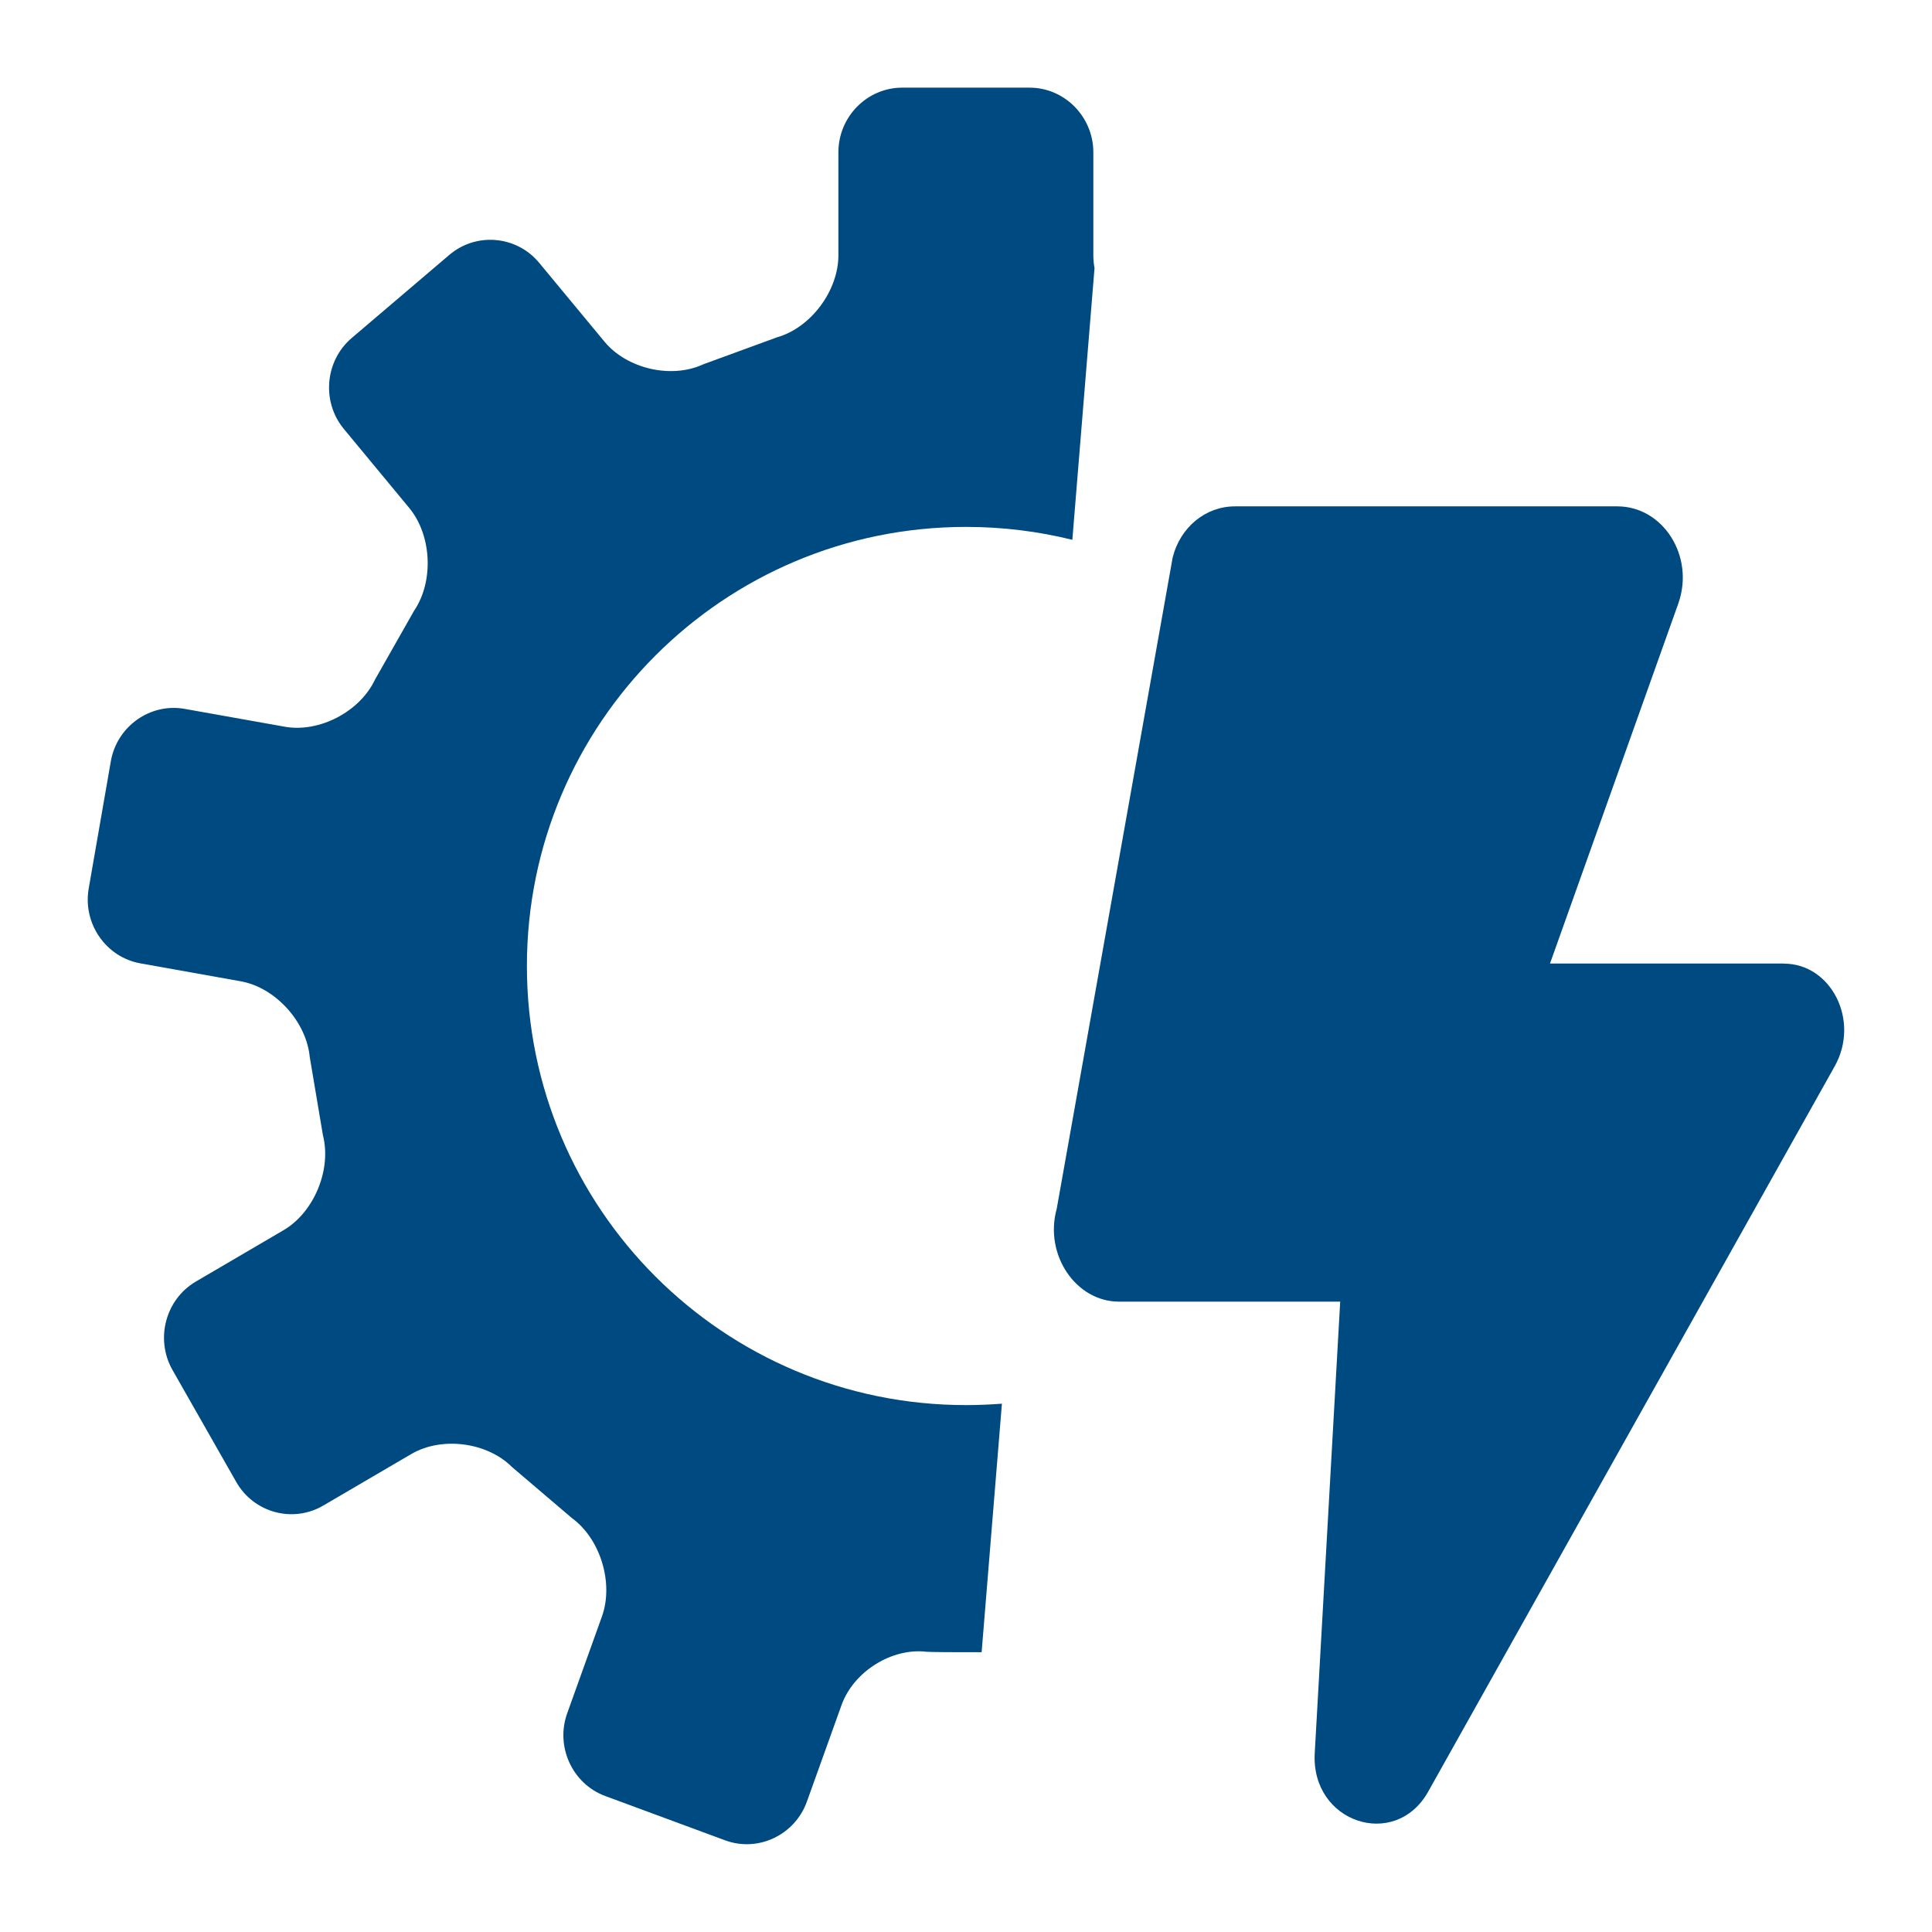
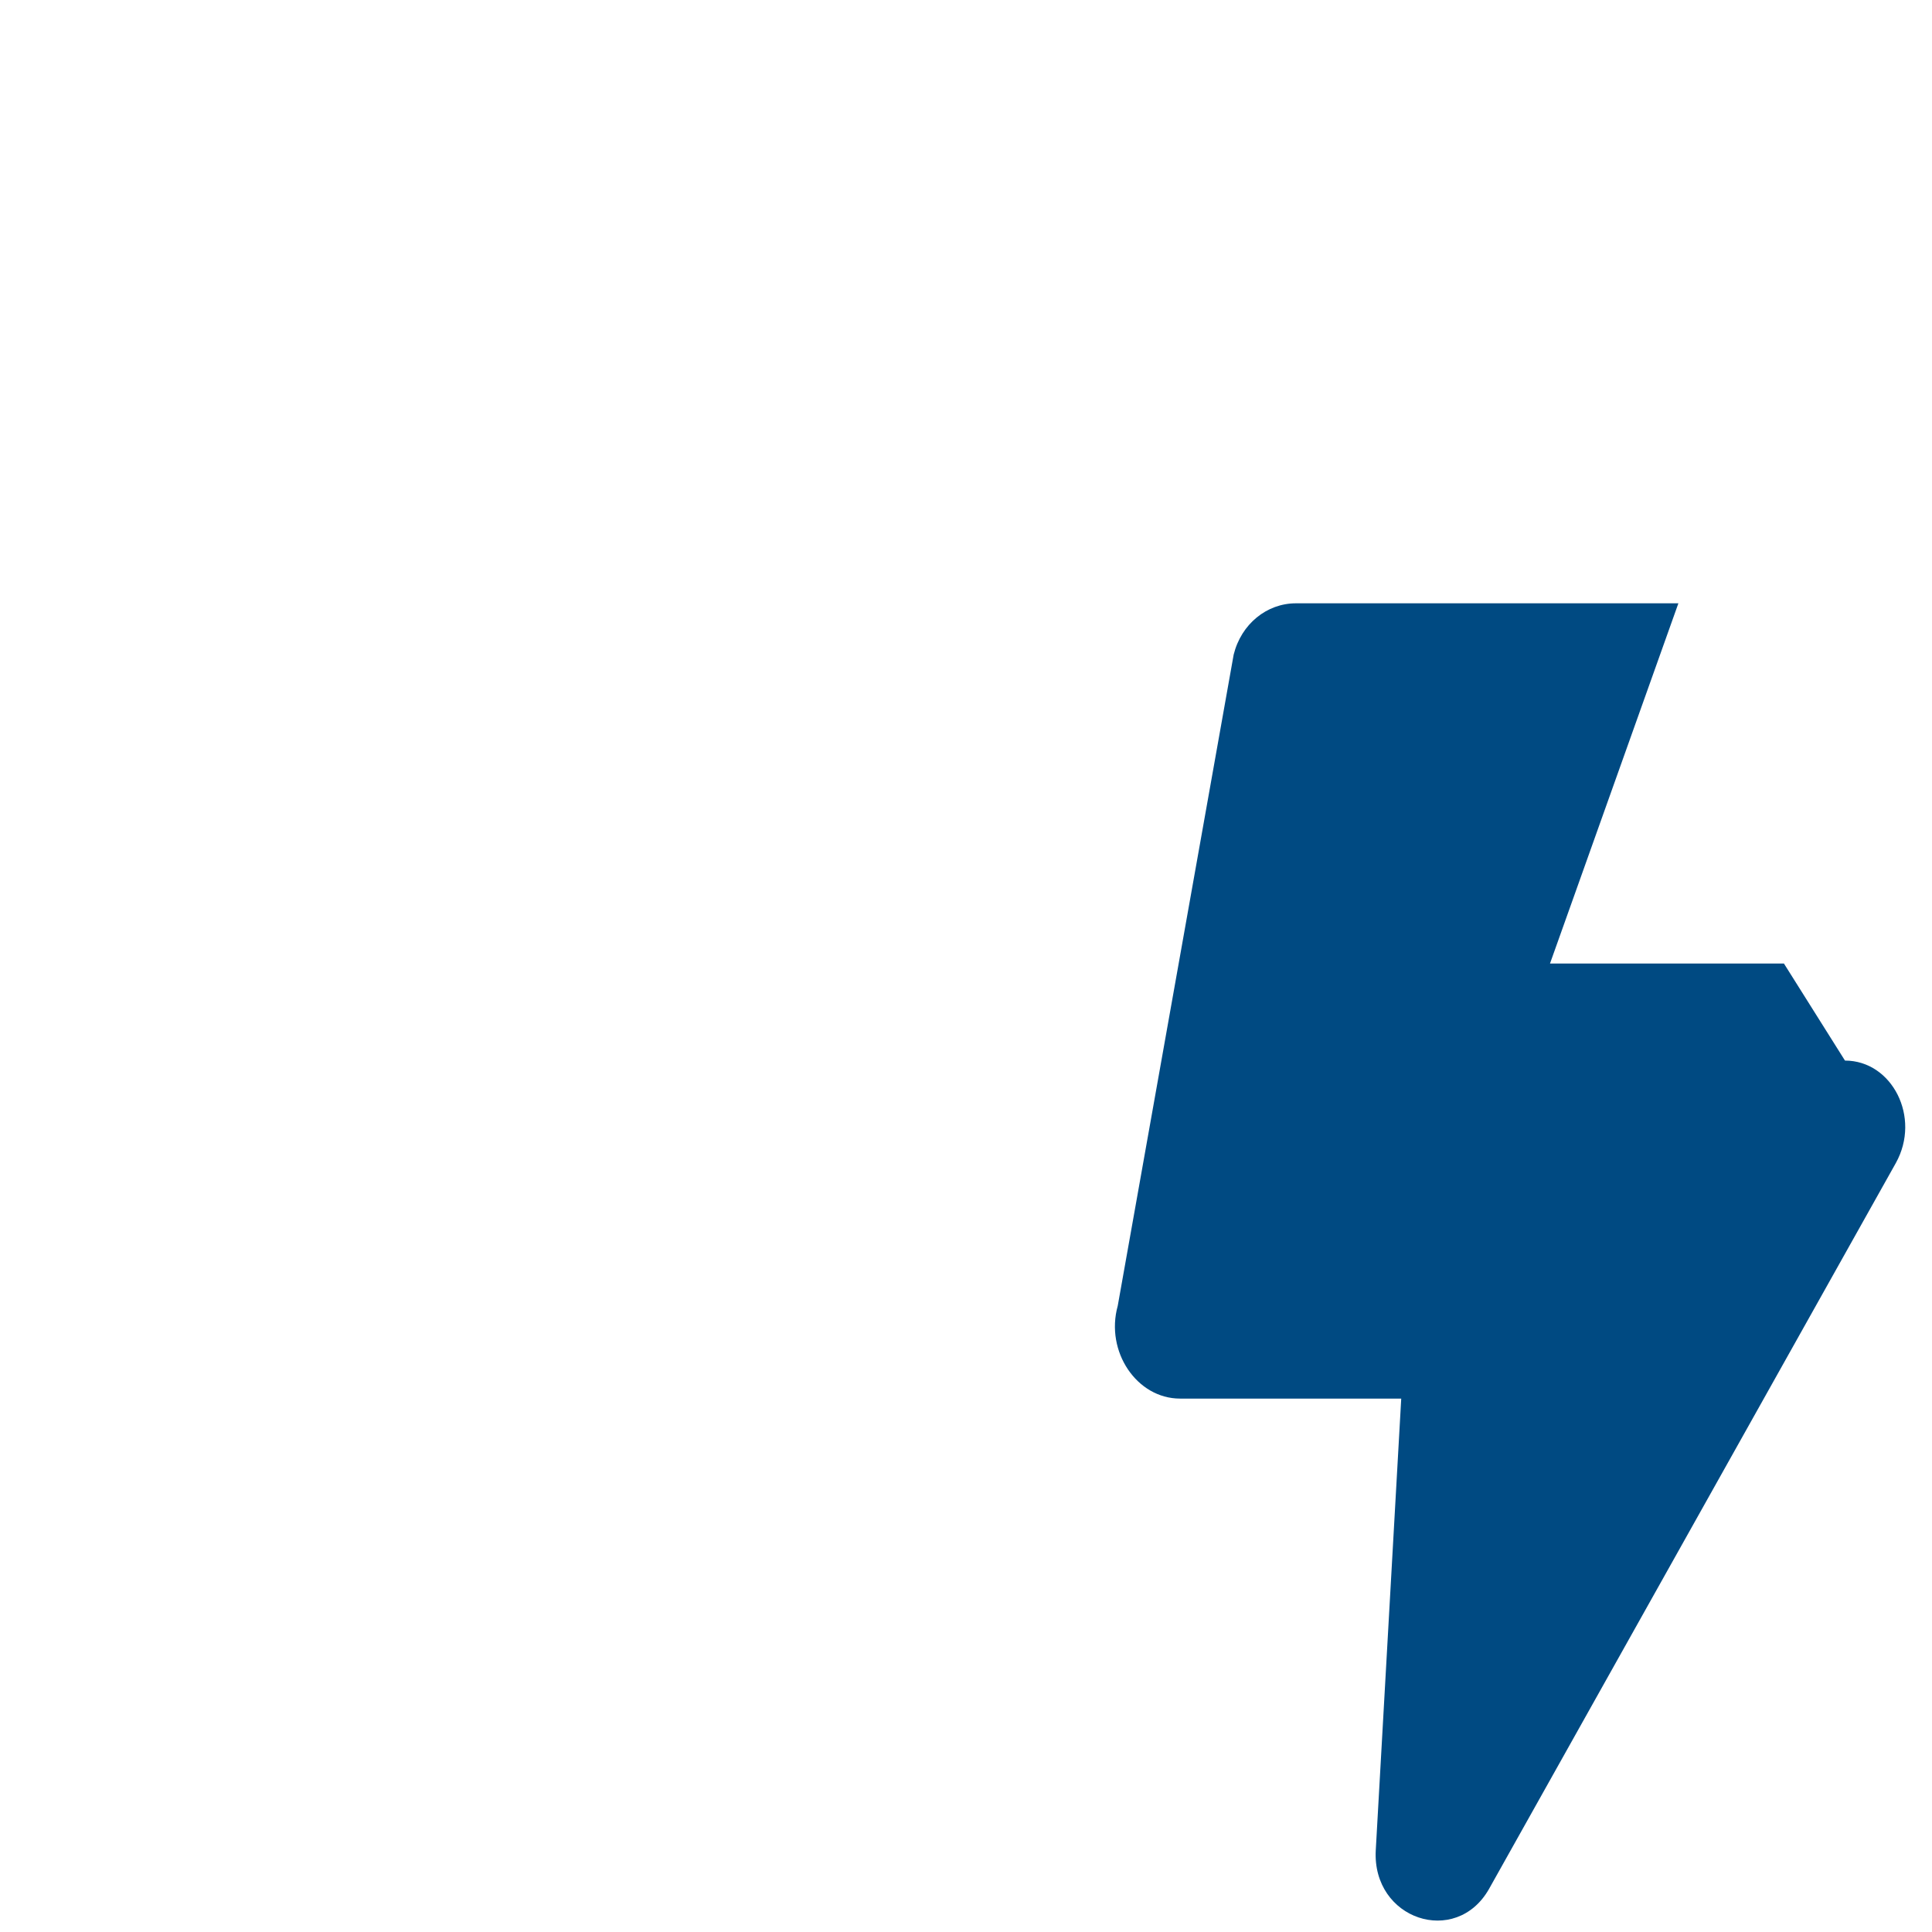
<svg xmlns="http://www.w3.org/2000/svg" height="22" viewBox="0 0 22 22" width="22">
  <g fill="#004a82" fill-rule="nonzero">
-     <path d="m12.464 3.047-.253 3.1c-.388-.096-.793-.147-1.211-.147-2.763 0-5 2.238-5 5 0 2.763 2.237 5 5 5 .138 0 .274-.006.409-.016l-.231 2.83c-.05 0-.109 0-.178 0-.398 0-.448-.005-.448-.005-.396-.048-.832.225-.969.606l-.395 1.101c-.137.38-.556.579-.931.44-.375-.139-.988-.365-1.364-.504-.375-.138-.571-.563-.434-.943l.395-1.101c.137-.38-.017-.885-.341-1.121l-.683-.582c-.284-.284-.8-.35-1.146-.148l-1.003.587c-.346.203-.792.082-.991-.269-.199-.351-.526-.925-.726-1.275-.199-.351-.08-.803.265-1.006l1.002-.587c.345-.203.547-.689.446-1.081l-.15-.891c-.039-.403-.393-.791-.786-.861l-1.142-.204c-.393-.07-.658-.454-.589-.852.07-.398.183-1.051.252-1.449.069-.398.448-.667.841-.597l1.139.203c.393.071.856-.171 1.028-.536l.445-.784c.227-.334.202-.86-.055-1.171l-.744-.899c-.257-.31-.216-.777.09-1.037.306-.26.806-.686 1.111-.946.306-.26.766-.22 1.023.091l.743.897c.256.31.763.427 1.126.258l.839-.307c.385-.109.699-.53.699-.934v-1.173c0-.405.327-.736.726-.736h1.451c.399 0 .726.332.726.736v1.172c0 .046.004.092.012.139z" />
-     <path d="m20.314 10.972h-2.664l1.462-4.102c.188-.536-.174-1.104-.695-1.104h-4.355c-.333 0-.623.237-.709.584l-1.32 7.415c-.145.521.217 1.057.709 1.057h2.519l-.29 5.143c-.043.789.912 1.104 1.289.442l4.633-8.267c.29-.521-.043-1.167-.579-1.167z" />
+     <path d="m20.314 10.972h-2.664l1.462-4.102h-4.355c-.333 0-.623.237-.709.584l-1.32 7.415c-.145.521.217 1.057.709 1.057h2.519l-.29 5.143c-.043.789.912 1.104 1.289.442l4.633-8.267c.29-.521-.043-1.167-.579-1.167z" />
  </g>
</svg>